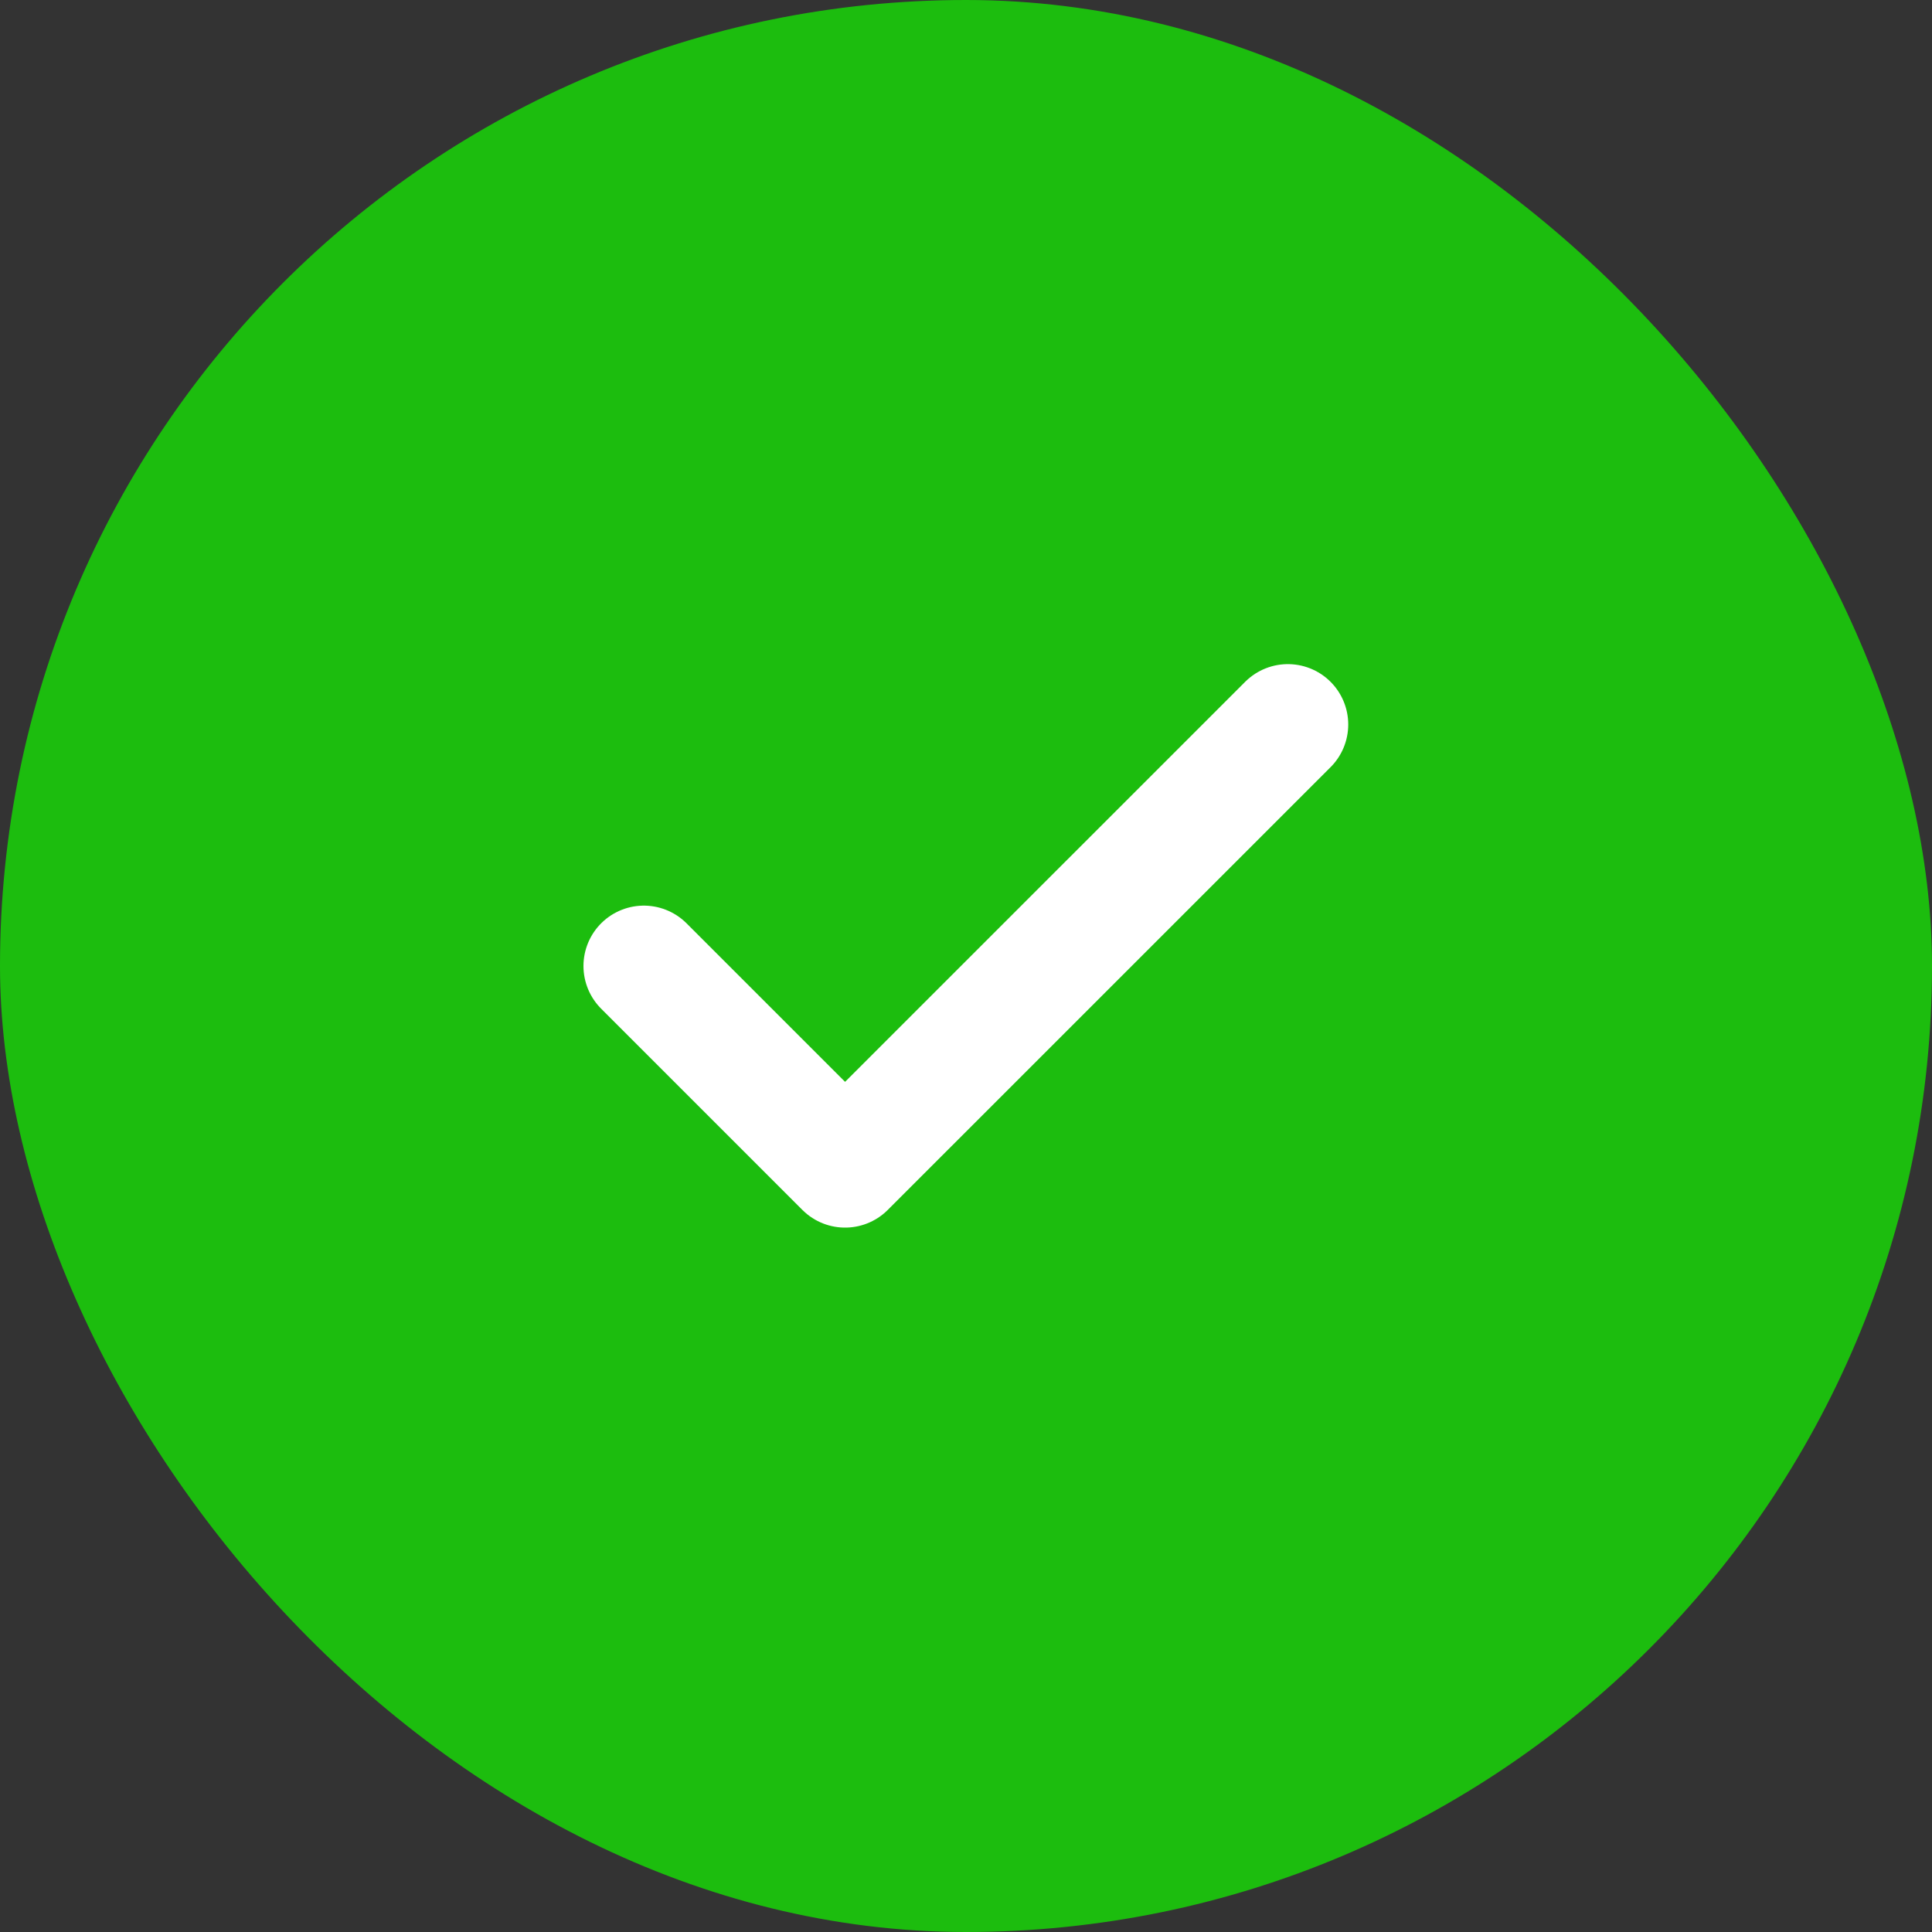
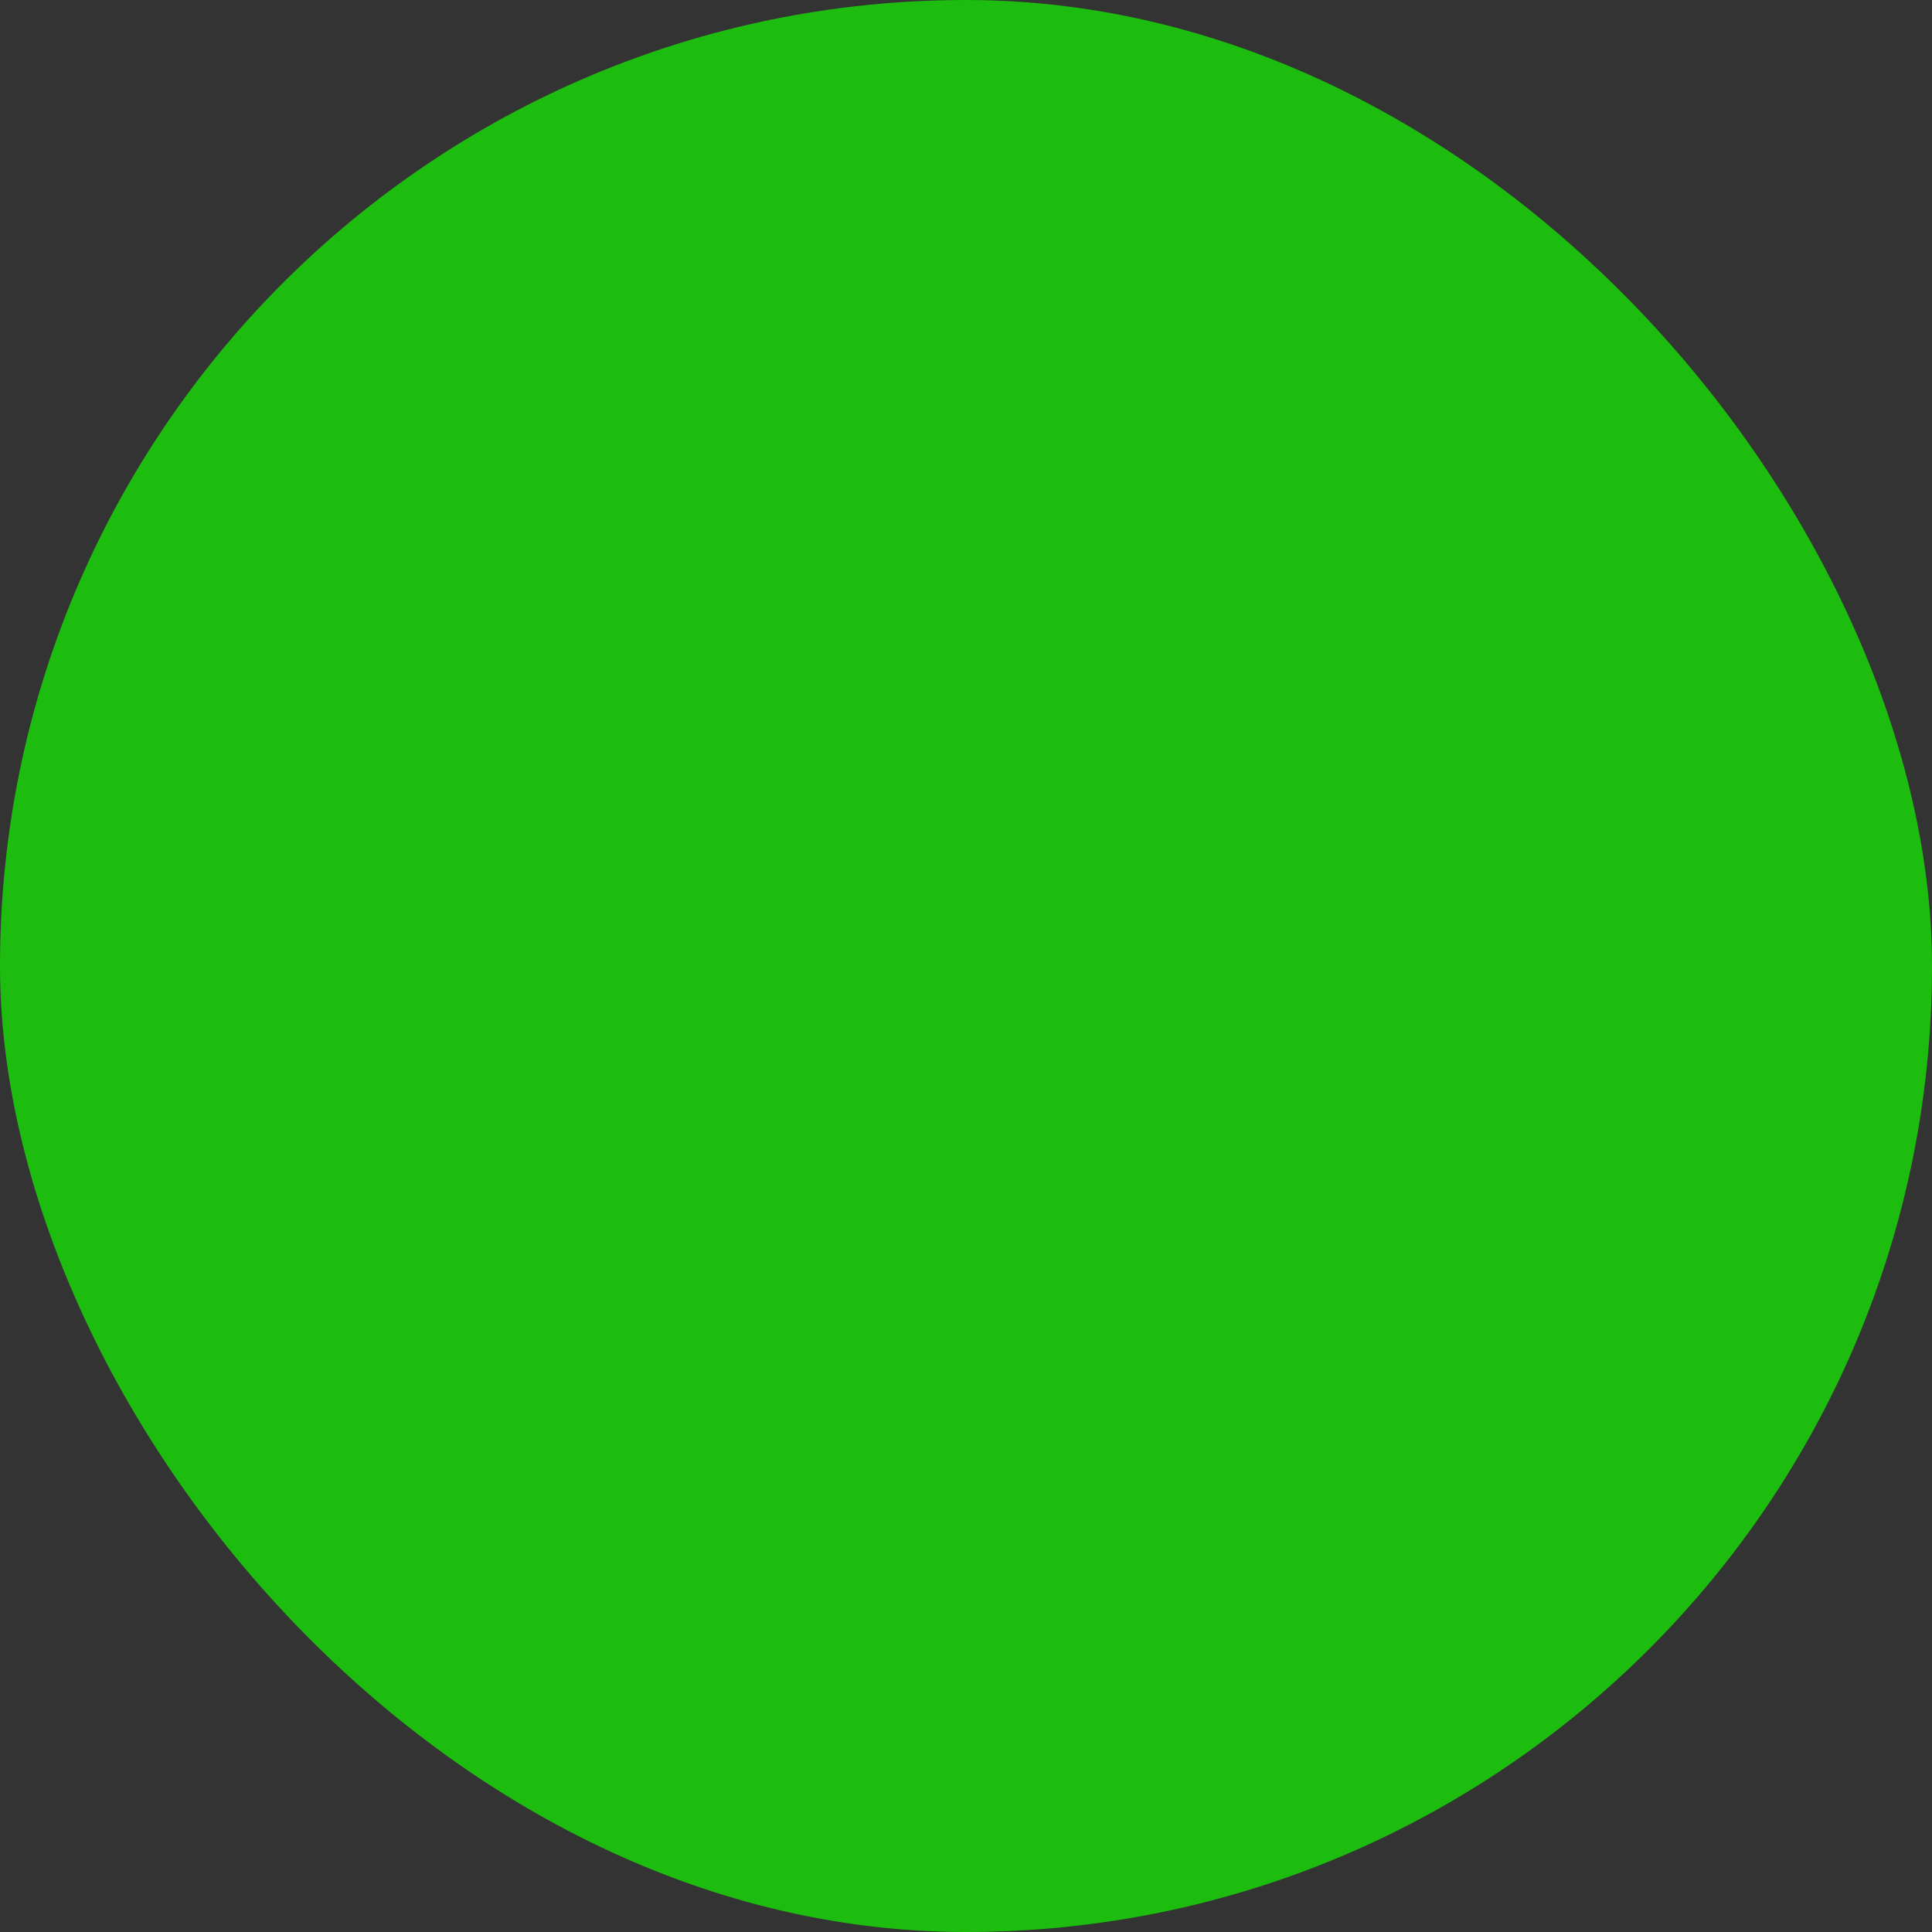
<svg xmlns="http://www.w3.org/2000/svg" width="32" height="32" viewBox="0 0 32 32" fill="none">
  <rect x="0" y="0" width="32" height="32" fill="#333333" stroke="none" />
  <rect width="32" height="32" rx="16" fill="#1CBD0E" />
-   <path d="M21.331 12L13.997 19.333L10.664 16" stroke="white" stroke-width="2" stroke-linecap="round" stroke-linejoin="round" />
</svg>